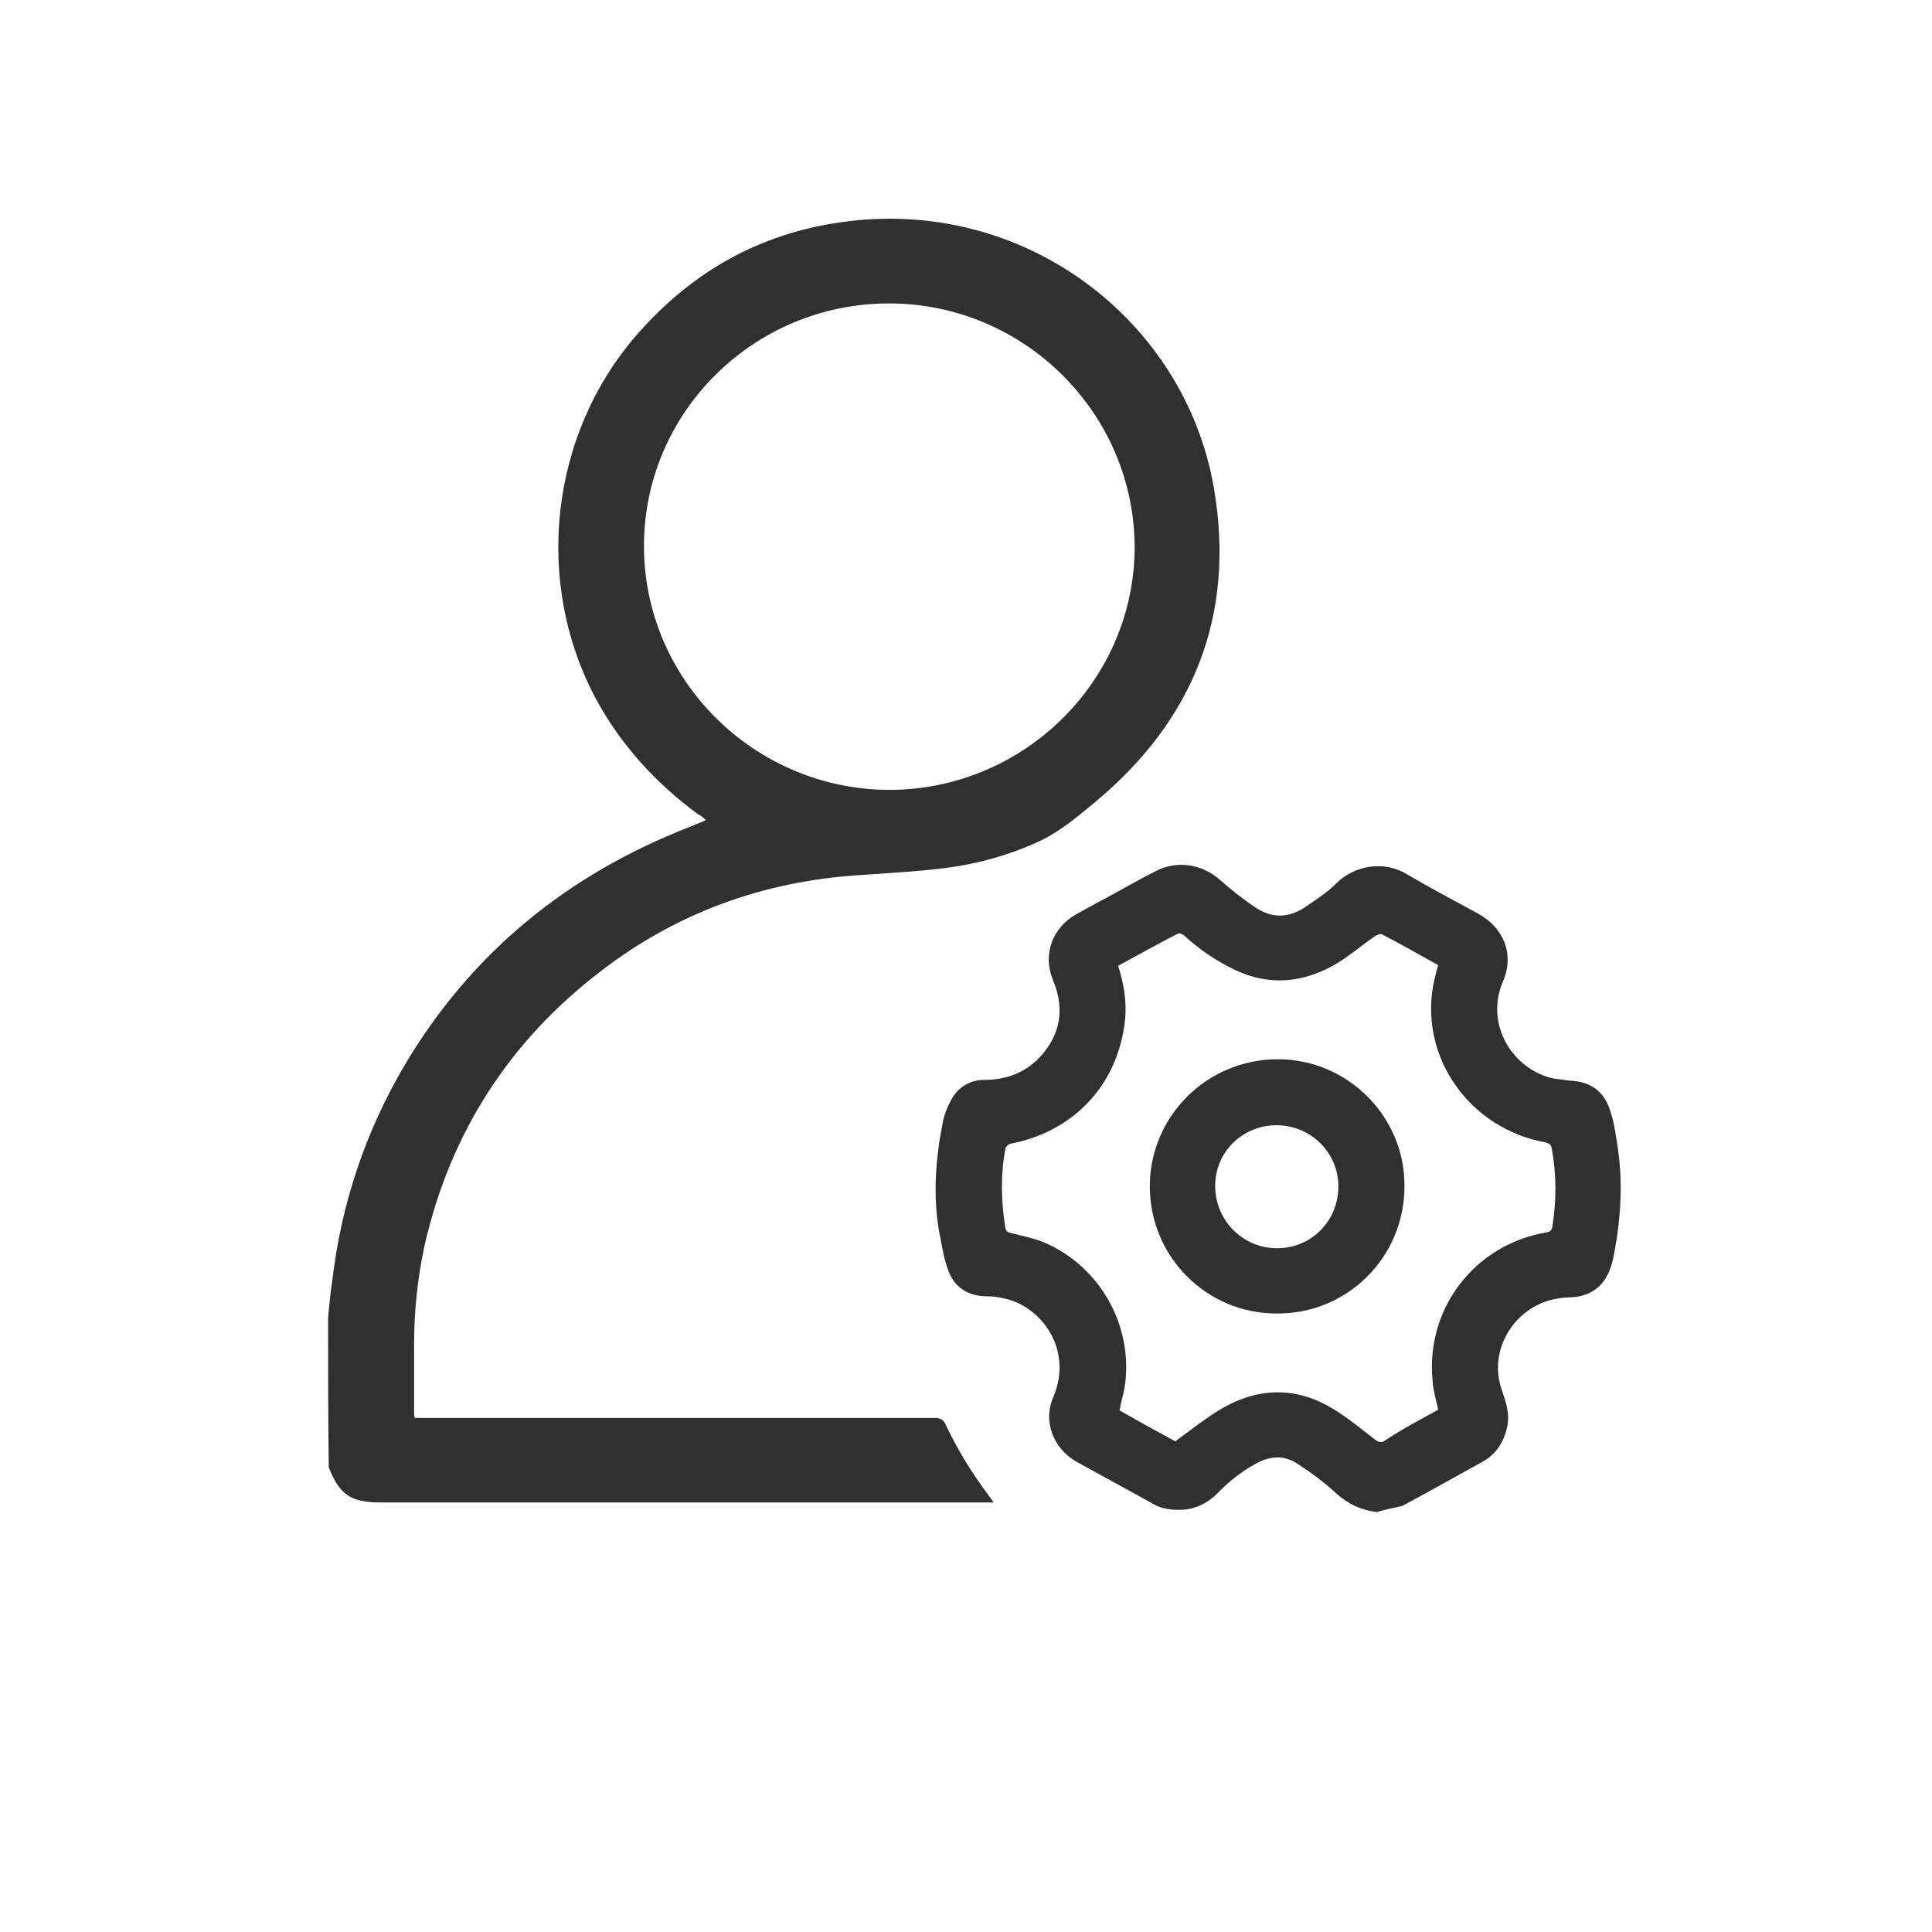
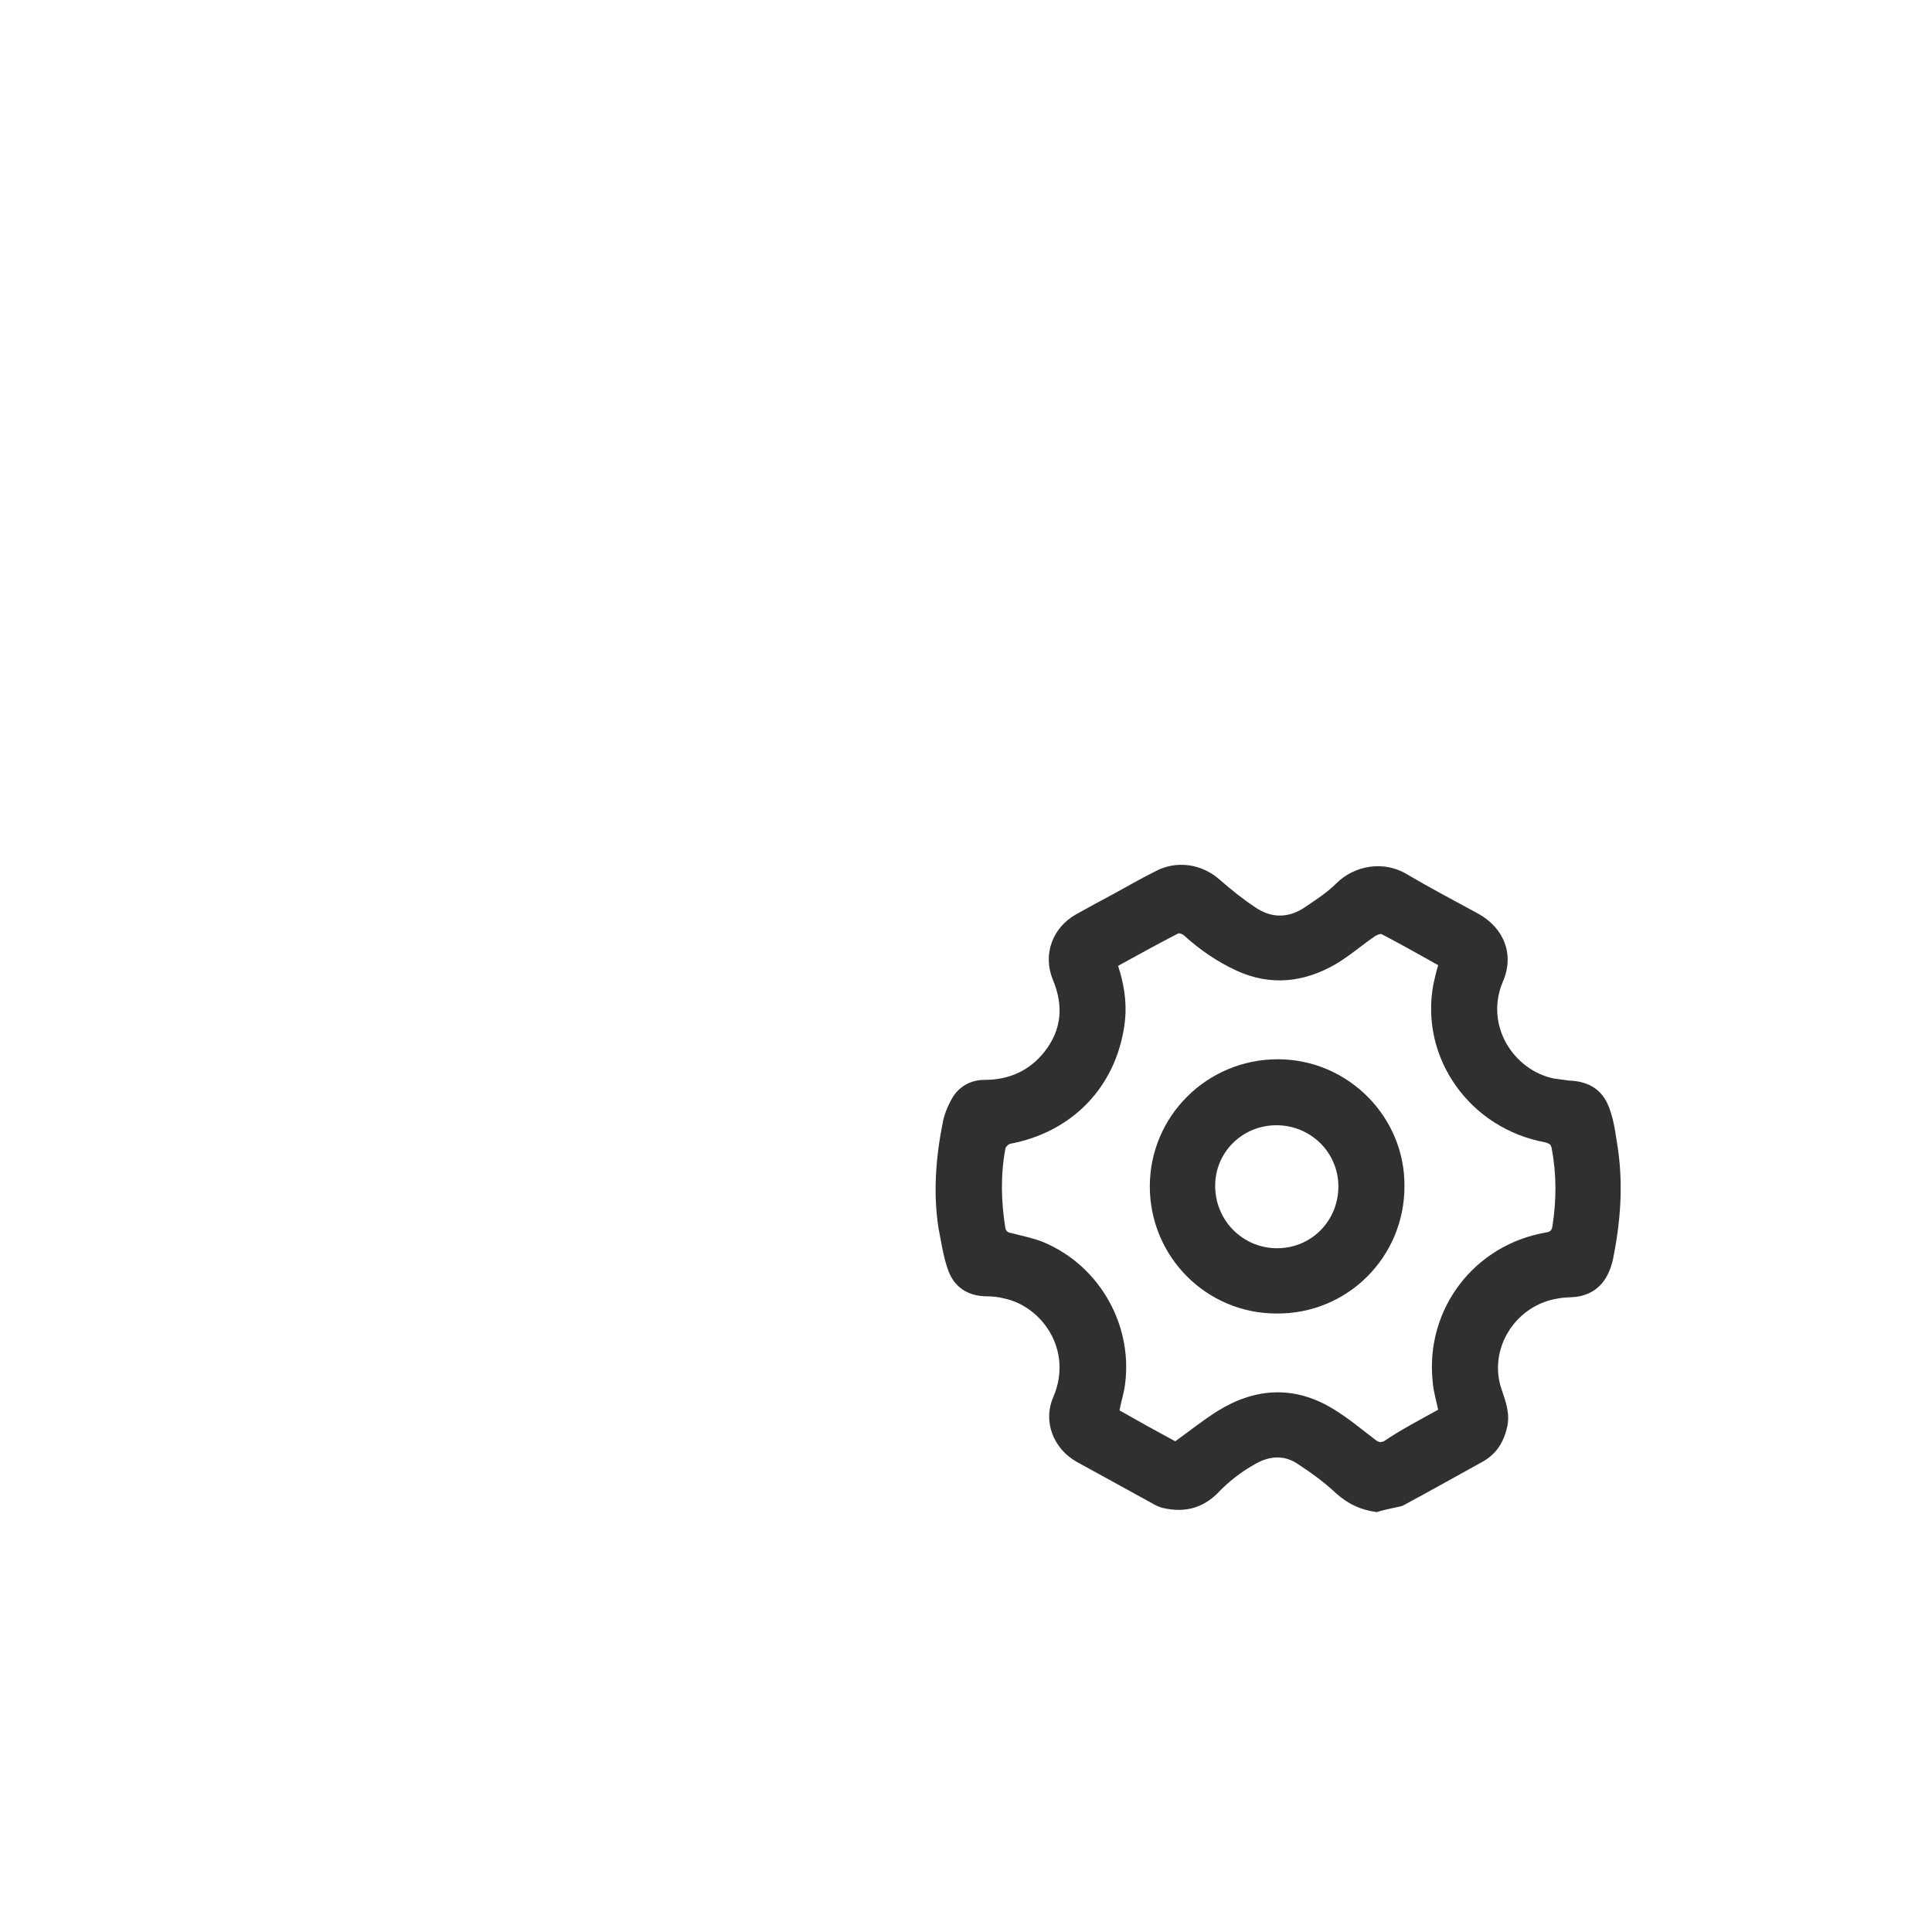
<svg xmlns="http://www.w3.org/2000/svg" width="106" height="106" viewBox="0 0 106 106" fill="none">
  <g filter="url(#filter0_d_410_181)">
    <rect x="4" width="98" height="98" rx="7" fill="white" />
  </g>
-   <path d="M18 72.292C18.076 71.614 18.113 70.973 18.227 70.294C18.717 66.072 20.039 62.114 22.191 58.457C25.854 52.274 31.14 47.976 37.824 45.375C38.088 45.262 38.39 45.149 38.73 44.998C38.579 44.847 38.428 44.734 38.277 44.659C35.974 42.962 34.086 40.889 32.726 38.401C29.252 31.954 30.159 23.811 34.992 18.307C37.975 14.914 41.637 12.841 46.093 12.2C56.137 10.729 65.01 17.553 66.596 26.752C67.805 33.726 65.501 39.532 60.026 44.056C59.12 44.81 58.176 45.601 57.081 46.129C55.382 46.921 53.607 47.411 51.757 47.637C50.247 47.826 48.698 47.901 47.15 48.014C41.864 48.353 37.106 50.088 32.953 53.292C27.931 57.137 24.683 62.189 23.286 68.372C22.909 70.144 22.72 71.915 22.72 73.725C22.72 74.969 22.72 76.213 22.72 77.457C22.72 77.57 22.72 77.683 22.758 77.796C22.947 77.796 23.098 77.796 23.249 77.796C32.575 77.796 41.94 77.796 51.266 77.796C51.606 77.796 51.757 77.872 51.908 78.211C52.55 79.568 53.343 80.85 54.249 82.056C54.325 82.17 54.4 82.245 54.513 82.433C54.287 82.433 54.136 82.433 53.985 82.433C42.959 82.433 31.933 82.433 20.907 82.433C19.246 82.433 18.642 82.019 18.038 80.511C18 77.721 18 75.007 18 72.292ZM48.774 16.648C41.373 16.648 35.332 22.605 35.332 29.956C35.332 37.307 41.373 43.302 48.774 43.339C56.175 43.339 62.254 37.345 62.254 29.994C62.216 22.642 56.175 16.648 48.774 16.648Z" fill="#303030" />
  <path d="M75.546 82.961C74.639 82.848 73.96 82.509 73.318 81.943C72.676 81.34 71.958 80.812 71.203 80.322C70.486 79.832 69.693 79.87 68.938 80.285C68.107 80.737 67.389 81.302 66.748 81.981C65.917 82.773 64.935 82.999 63.802 82.735C63.614 82.697 63.387 82.584 63.198 82.471C61.839 81.717 60.442 80.963 59.082 80.209C57.799 79.493 57.194 77.985 57.799 76.628C58.894 74.027 57.119 71.651 55.08 71.237C54.778 71.161 54.476 71.124 54.174 71.124C53.116 71.124 52.361 70.634 52.021 69.691C51.757 68.975 51.644 68.145 51.493 67.391C51.191 65.469 51.342 63.508 51.719 61.623C51.795 61.171 51.984 60.719 52.21 60.304C52.588 59.626 53.23 59.248 54.023 59.248C55.344 59.248 56.477 58.758 57.308 57.703C58.252 56.496 58.365 55.177 57.761 53.744C57.194 52.349 57.761 50.879 59.045 50.163C59.724 49.786 60.404 49.409 61.121 49.032C61.877 48.617 62.594 48.203 63.349 47.826C64.52 47.185 65.917 47.373 66.936 48.278C67.54 48.806 68.145 49.296 68.824 49.748C69.731 50.389 70.674 50.389 71.581 49.786C72.185 49.371 72.789 48.994 73.318 48.467C74.299 47.486 75.923 47.185 77.207 47.976C78.491 48.73 79.775 49.409 81.096 50.125C82.531 50.917 83.097 52.387 82.456 53.858C81.436 56.27 83.06 58.721 85.25 59.173C85.514 59.211 85.816 59.248 86.08 59.286C87.251 59.324 88.006 59.852 88.346 60.945C88.573 61.586 88.648 62.302 88.761 62.981C89.063 65.016 88.912 67.052 88.497 69.088C88.27 70.106 87.742 70.898 86.647 71.124C86.269 71.199 85.892 71.161 85.514 71.237C83.173 71.576 81.625 73.989 82.38 76.213C82.606 76.892 82.871 77.57 82.682 78.324C82.493 79.154 82.078 79.795 81.323 80.209C79.888 81.001 78.415 81.83 76.943 82.622C76.49 82.735 75.999 82.811 75.546 82.961ZM78.906 77.344C78.793 76.816 78.642 76.326 78.604 75.799C78.189 71.84 80.87 68.296 84.834 67.618C85.061 67.58 85.136 67.505 85.174 67.278C85.401 65.846 85.401 64.413 85.136 63.018C85.099 62.792 85.023 62.755 84.797 62.679C80.643 61.925 77.887 58.042 78.642 54.008C78.717 53.669 78.793 53.33 78.906 52.953C77.887 52.387 76.829 51.784 75.81 51.256C75.734 51.218 75.546 51.294 75.432 51.369C74.715 51.859 74.073 52.425 73.318 52.877C71.581 53.895 69.731 54.121 67.843 53.254C66.785 52.764 65.841 52.123 64.973 51.332C64.897 51.256 64.709 51.181 64.633 51.218C63.538 51.784 62.443 52.387 61.348 52.99C61.386 53.141 61.423 53.254 61.461 53.367C61.725 54.31 61.839 55.29 61.688 56.27C61.197 59.663 58.818 62.114 55.42 62.755C55.306 62.792 55.155 62.943 55.155 63.056C54.891 64.489 54.929 65.921 55.155 67.354C55.193 67.542 55.269 67.618 55.495 67.655C56.062 67.806 56.666 67.919 57.232 68.145C60.404 69.465 62.254 72.858 61.688 76.213C61.612 76.59 61.499 76.967 61.423 77.382C62.481 77.985 63.5 78.55 64.482 79.078C65.313 78.475 66.068 77.872 66.861 77.382C68.9 76.138 71.014 76.025 73.091 77.269C73.922 77.759 74.677 78.4 75.47 79.003C75.621 79.116 75.734 79.154 75.923 79.078C76.867 78.437 77.887 77.91 78.906 77.344Z" fill="#303030" />
  <path d="M70.033 72.066C66.181 72.066 63.085 68.937 63.085 65.092C63.085 61.246 66.219 58.117 70.108 58.117C73.96 58.117 77.094 61.284 77.056 65.092C77.056 68.975 73.922 72.104 70.033 72.066ZM70.07 68.485C71.958 68.485 73.431 66.977 73.431 65.092C73.431 63.245 71.921 61.737 70.033 61.737C68.145 61.737 66.634 63.245 66.672 65.13C66.71 67.014 68.22 68.485 70.07 68.485Z" fill="#303030" />
  <defs>
    <filter id="filter0_d_410_181" x="0" y="0" width="106" height="106" filterUnits="userSpaceOnUse" color-interpolation-filters="sRGB">
      <feFlood flood-opacity="0" result="BackgroundImageFix" />
      <feColorMatrix in="SourceAlpha" type="matrix" values="0 0 0 0 0 0 0 0 0 0 0 0 0 0 0 0 0 0 127 0" result="hardAlpha" />
      <feOffset dy="4" />
      <feGaussianBlur stdDeviation="2" />
      <feComposite in2="hardAlpha" operator="out" />
      <feColorMatrix type="matrix" values="0 0 0 0 0 0 0 0 0 0 0 0 0 0 0 0 0 0 0.25 0" />
      <feBlend mode="normal" in2="BackgroundImageFix" result="effect1_dropShadow_410_181" />
      <feBlend mode="normal" in="SourceGraphic" in2="effect1_dropShadow_410_181" result="shape" />
    </filter>
  </defs>
</svg>